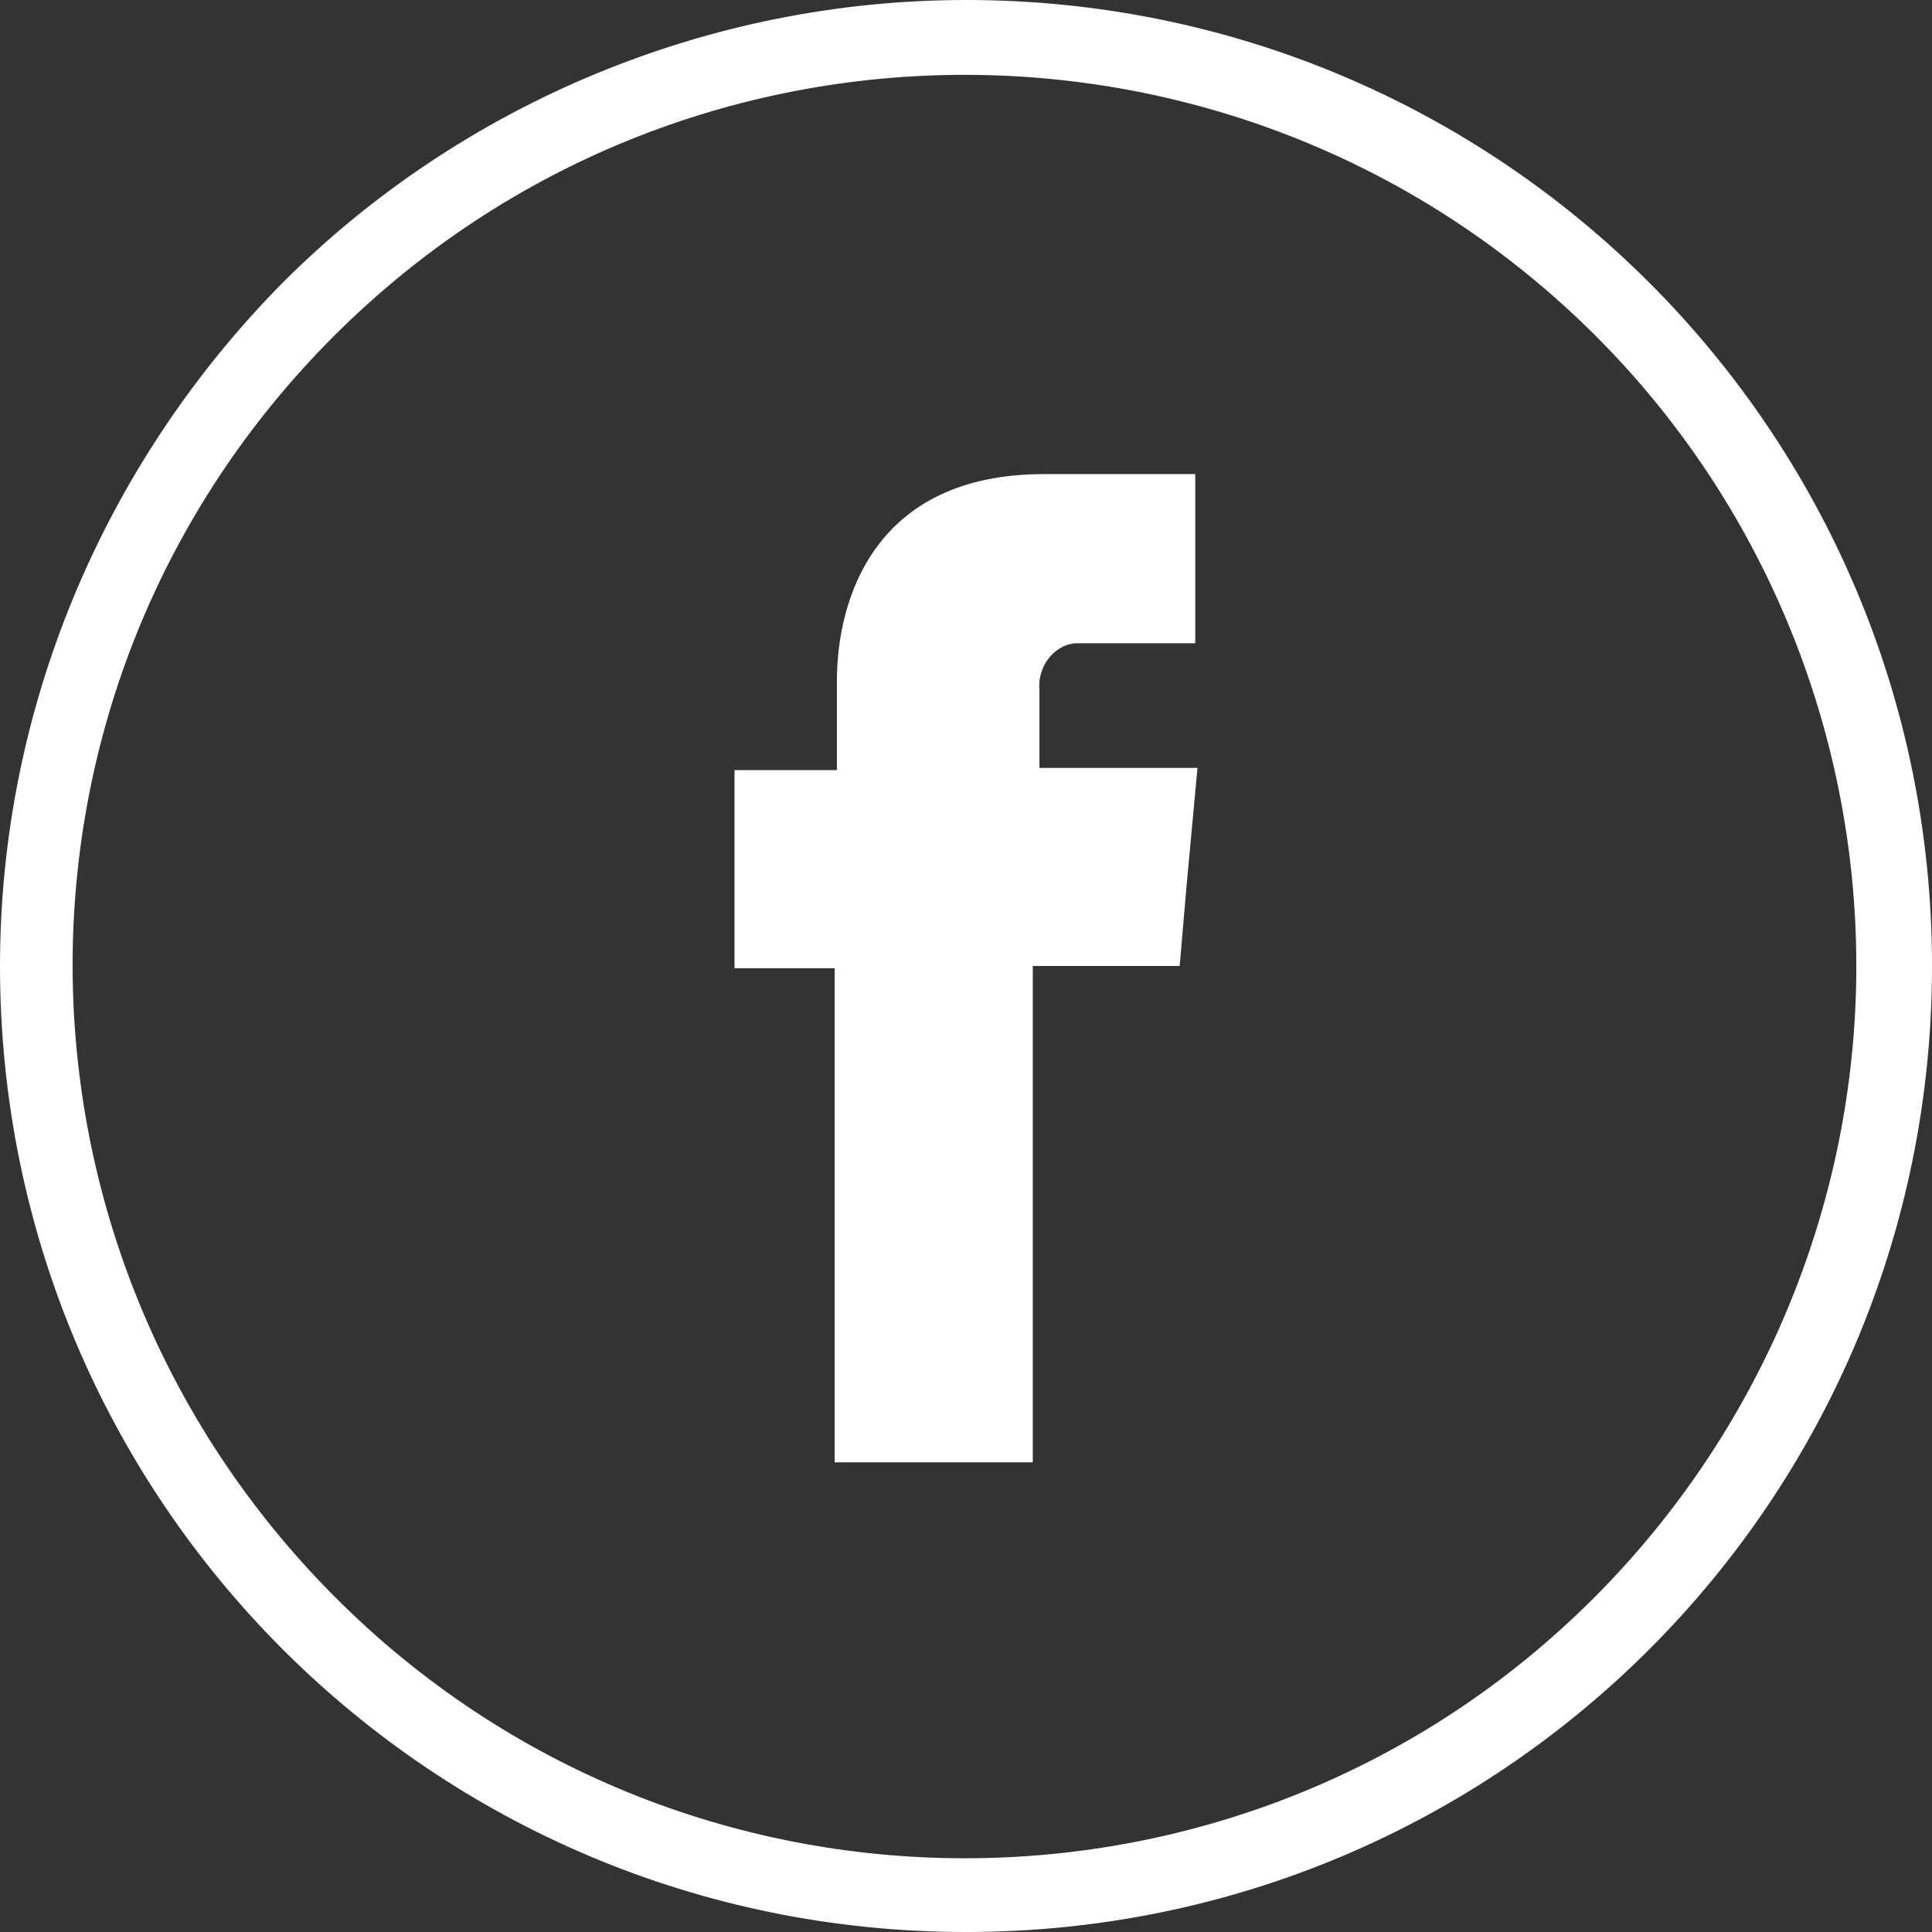
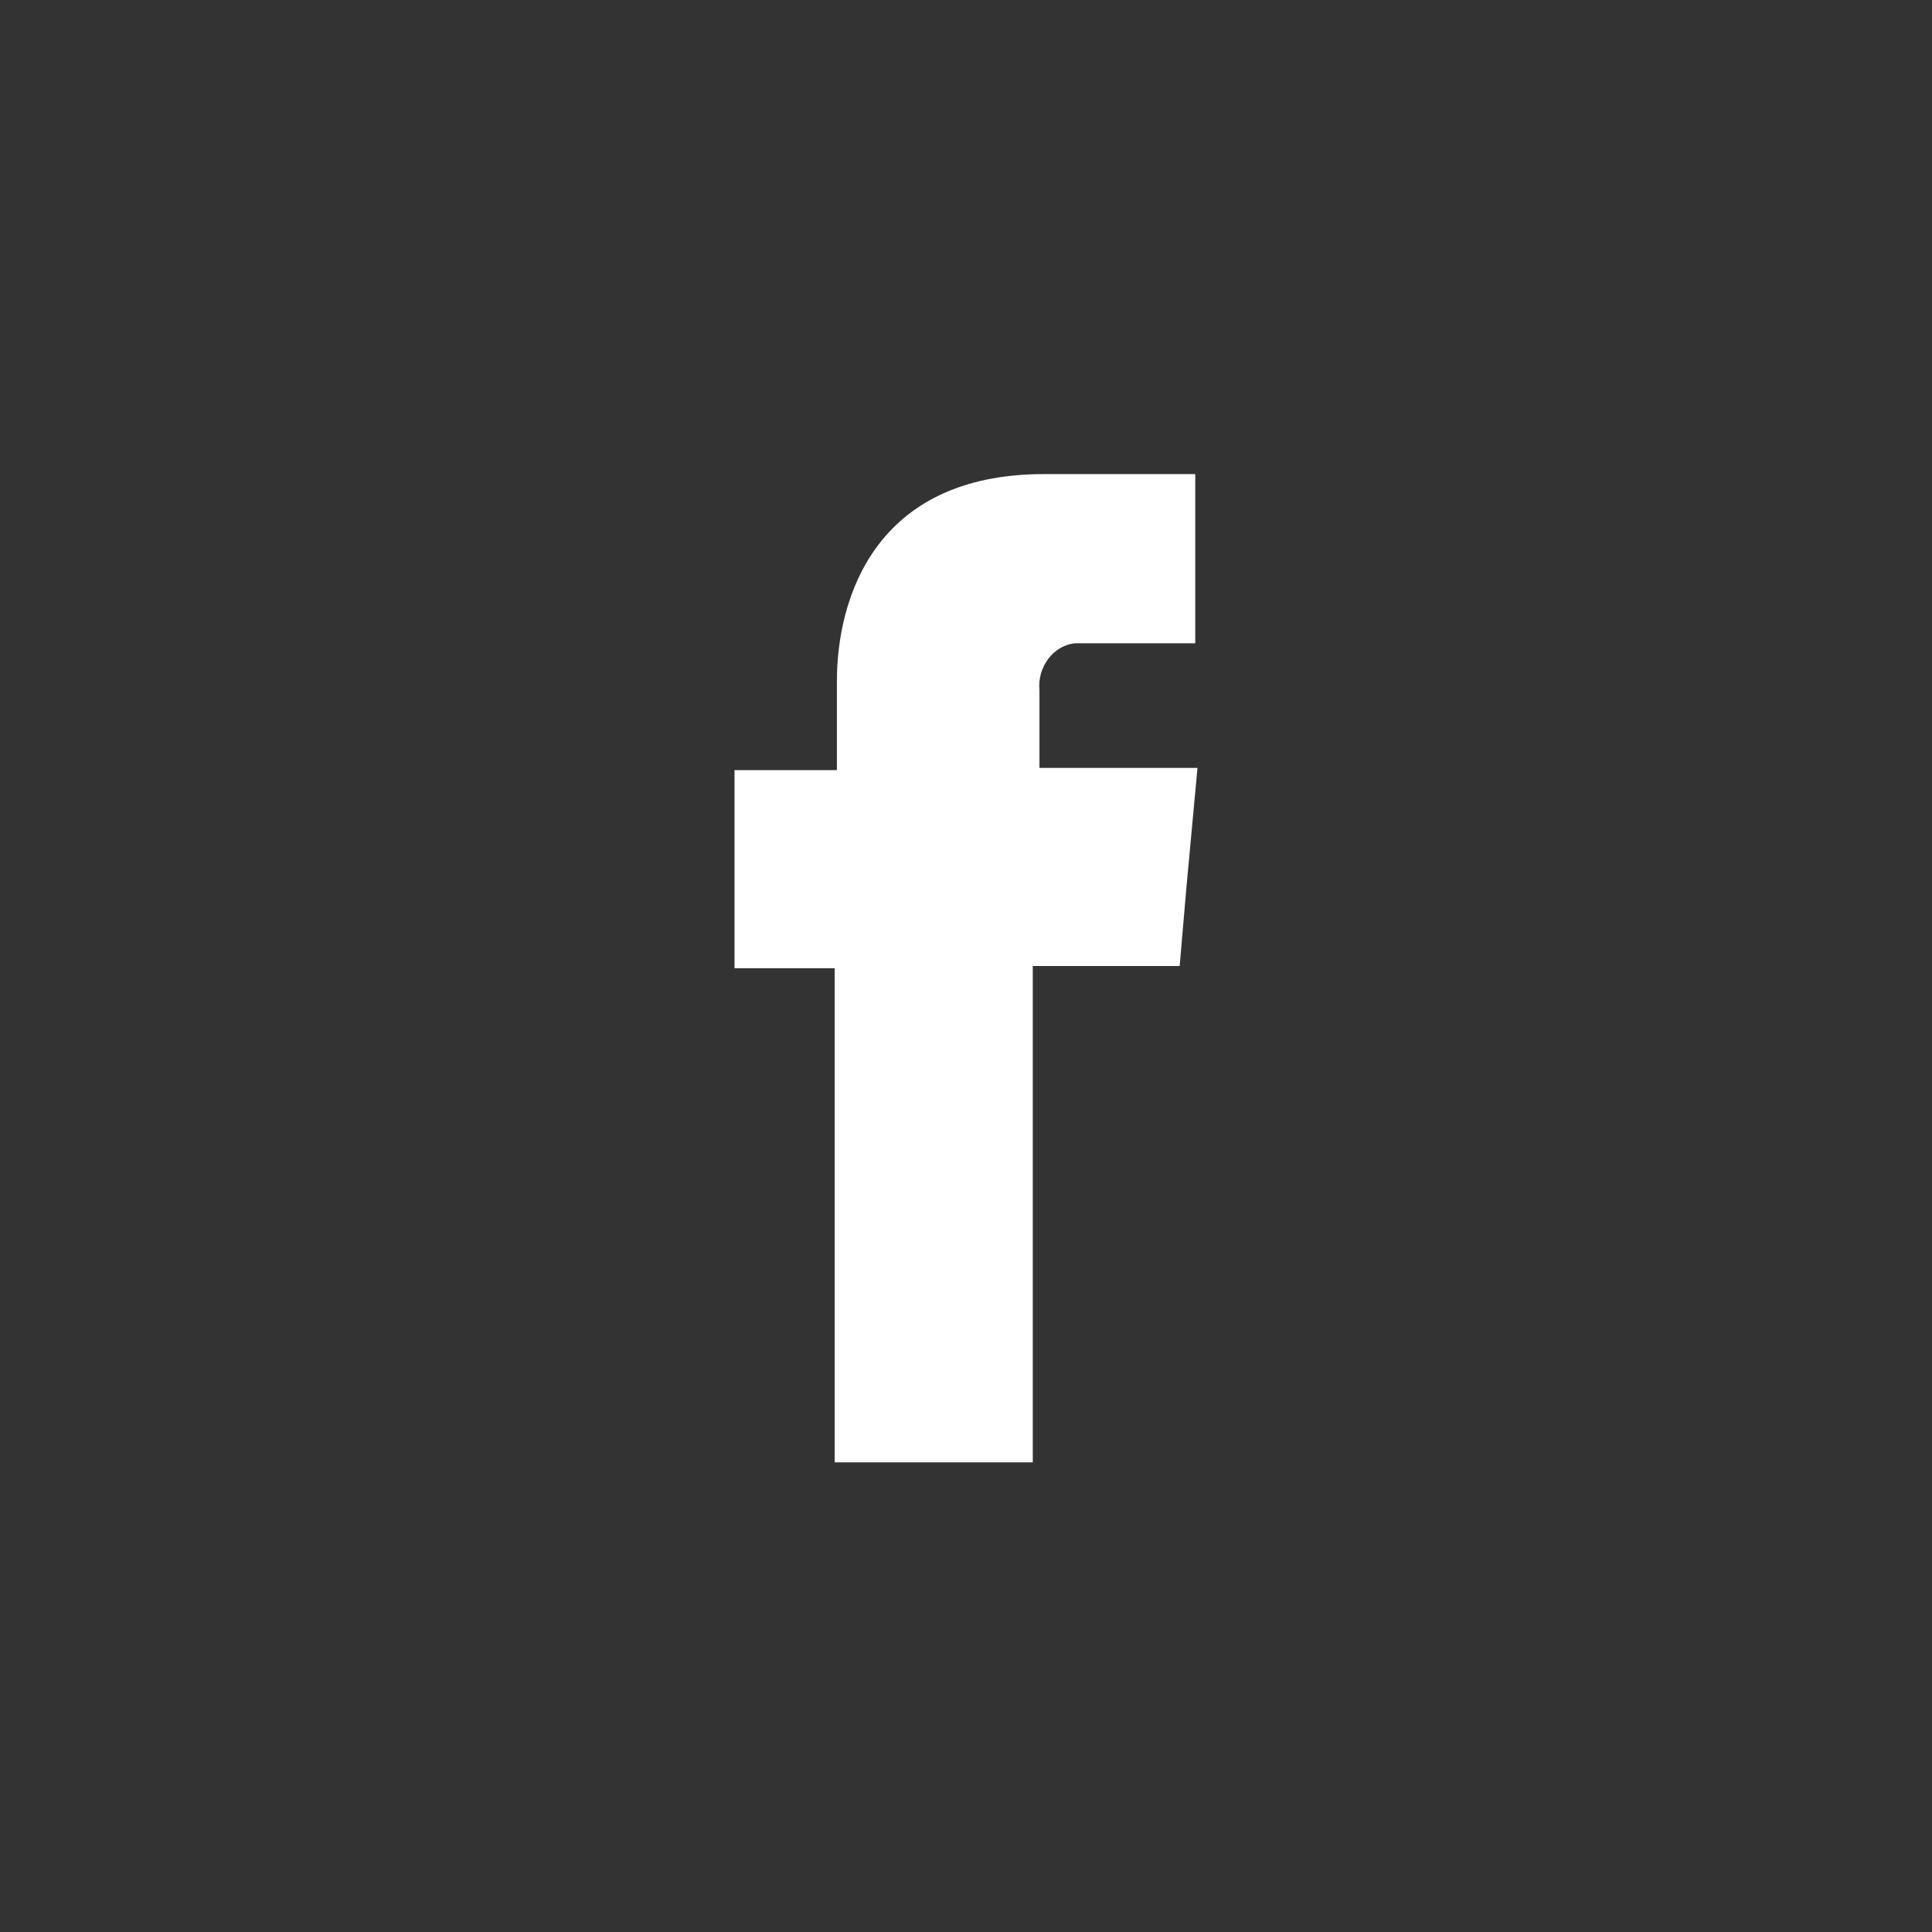
<svg xmlns="http://www.w3.org/2000/svg" version="1.1" id="Ebene_1" x="0px" y="0px" viewBox="0 0 86.8 86.8" style="enable-background:new 0 0 86.8 86.8;" xml:space="preserve">
  <rect x="0" y="0" width="86.8" height="86.8" fill="#333333" stroke="none" />
  <style type="text/css">
	.st0{fill:#FFFFFF;}
	.st1{fill-rule:evenodd;clip-rule:evenodd;fill:#FFFFFF;}
</style>
-   <path class="st0" d="M43.4,0c24,0,43.4,19.4,43.4,43.4c0,24-19.4,43.4-43.4,43.4C19.4,86.8,0,67.4,0,43.4c0-11.5,4.6-22.5,12.7-30.7  C20.8,4.6,31.9,0,43.4,0z M71.7,15.1C56.1-0.5,30.7-0.6,15,15.1S-0.6,56,15,71.7s41,15.7,56.6,0.1c7.5-7.5,11.8-17.7,11.8-28.4  C83.4,32.8,79.2,22.6,71.7,15.1z" />
  <path class="st1" d="M46.7,34.5V31c-0.1-1,0.6-2,1.6-2.1c0.1,0,0.2,0,0.4,0h5v-7.6h-6.8c-7.6,0-9.3,5.6-9.3,9.3v4H33v8.9h4.5v22.2  h8.9V43.4h6.6l0.3-3.5l0.5-5.4L46.7,34.5z" />
</svg>